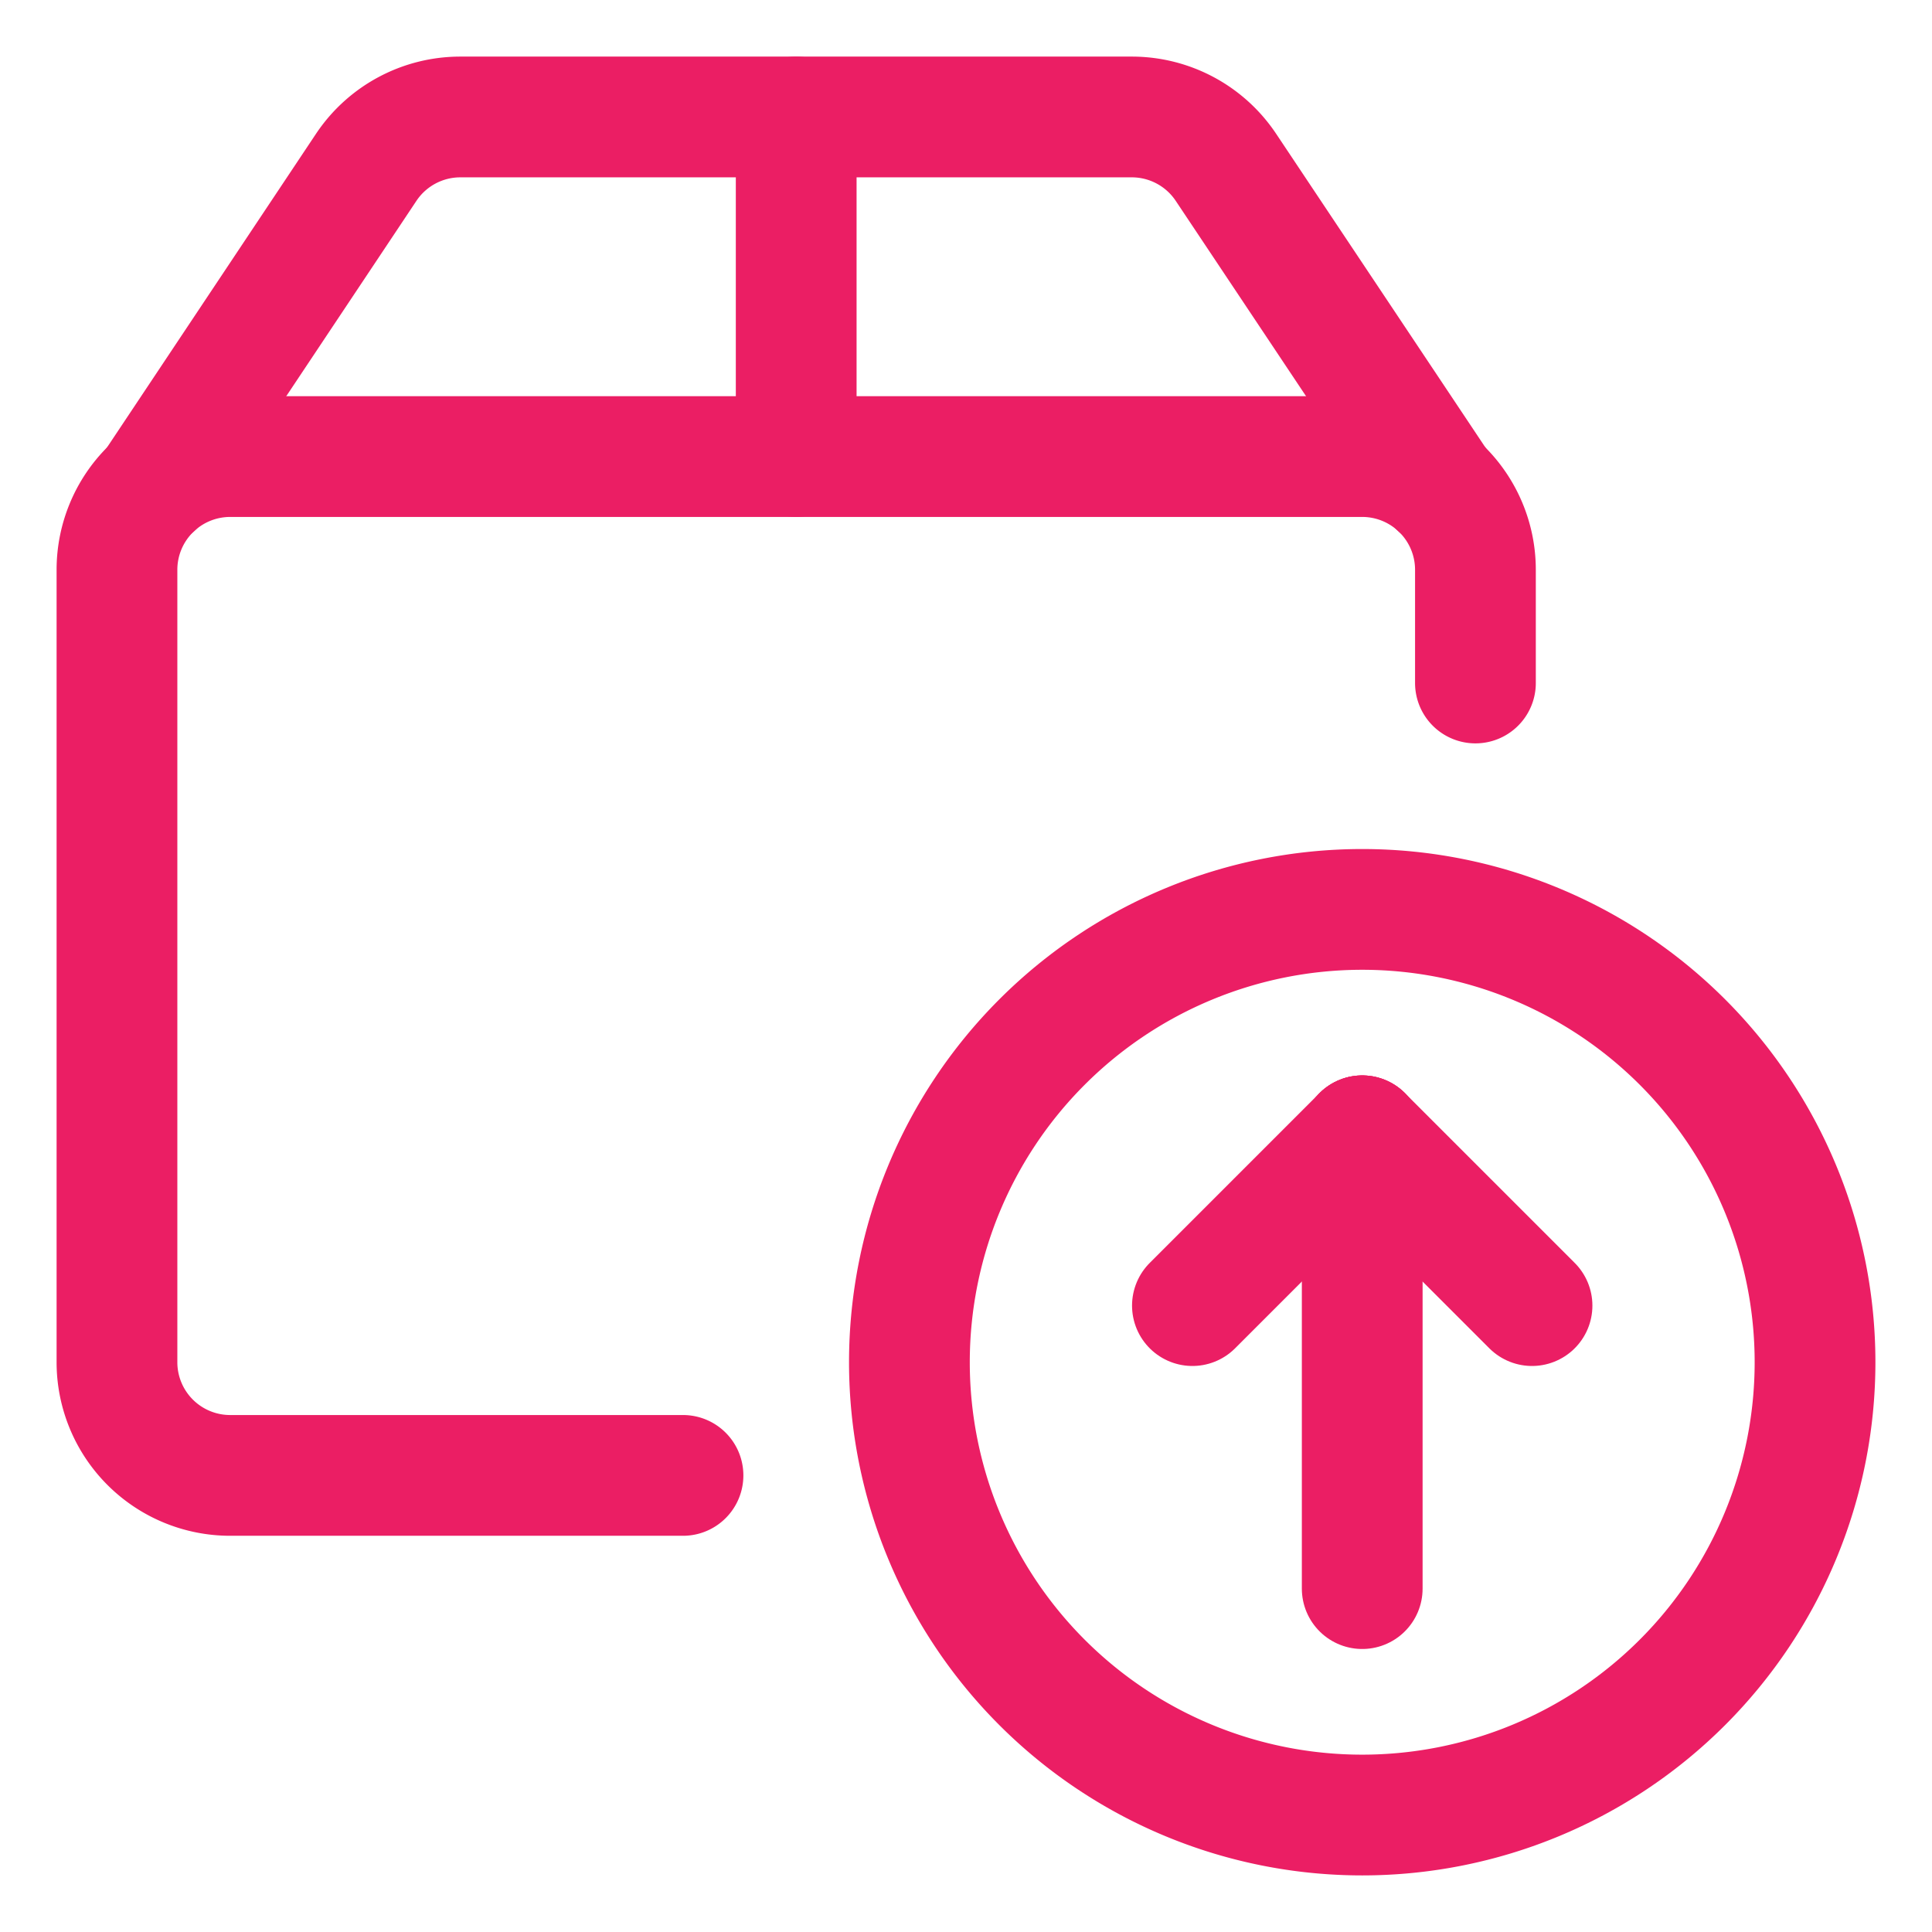
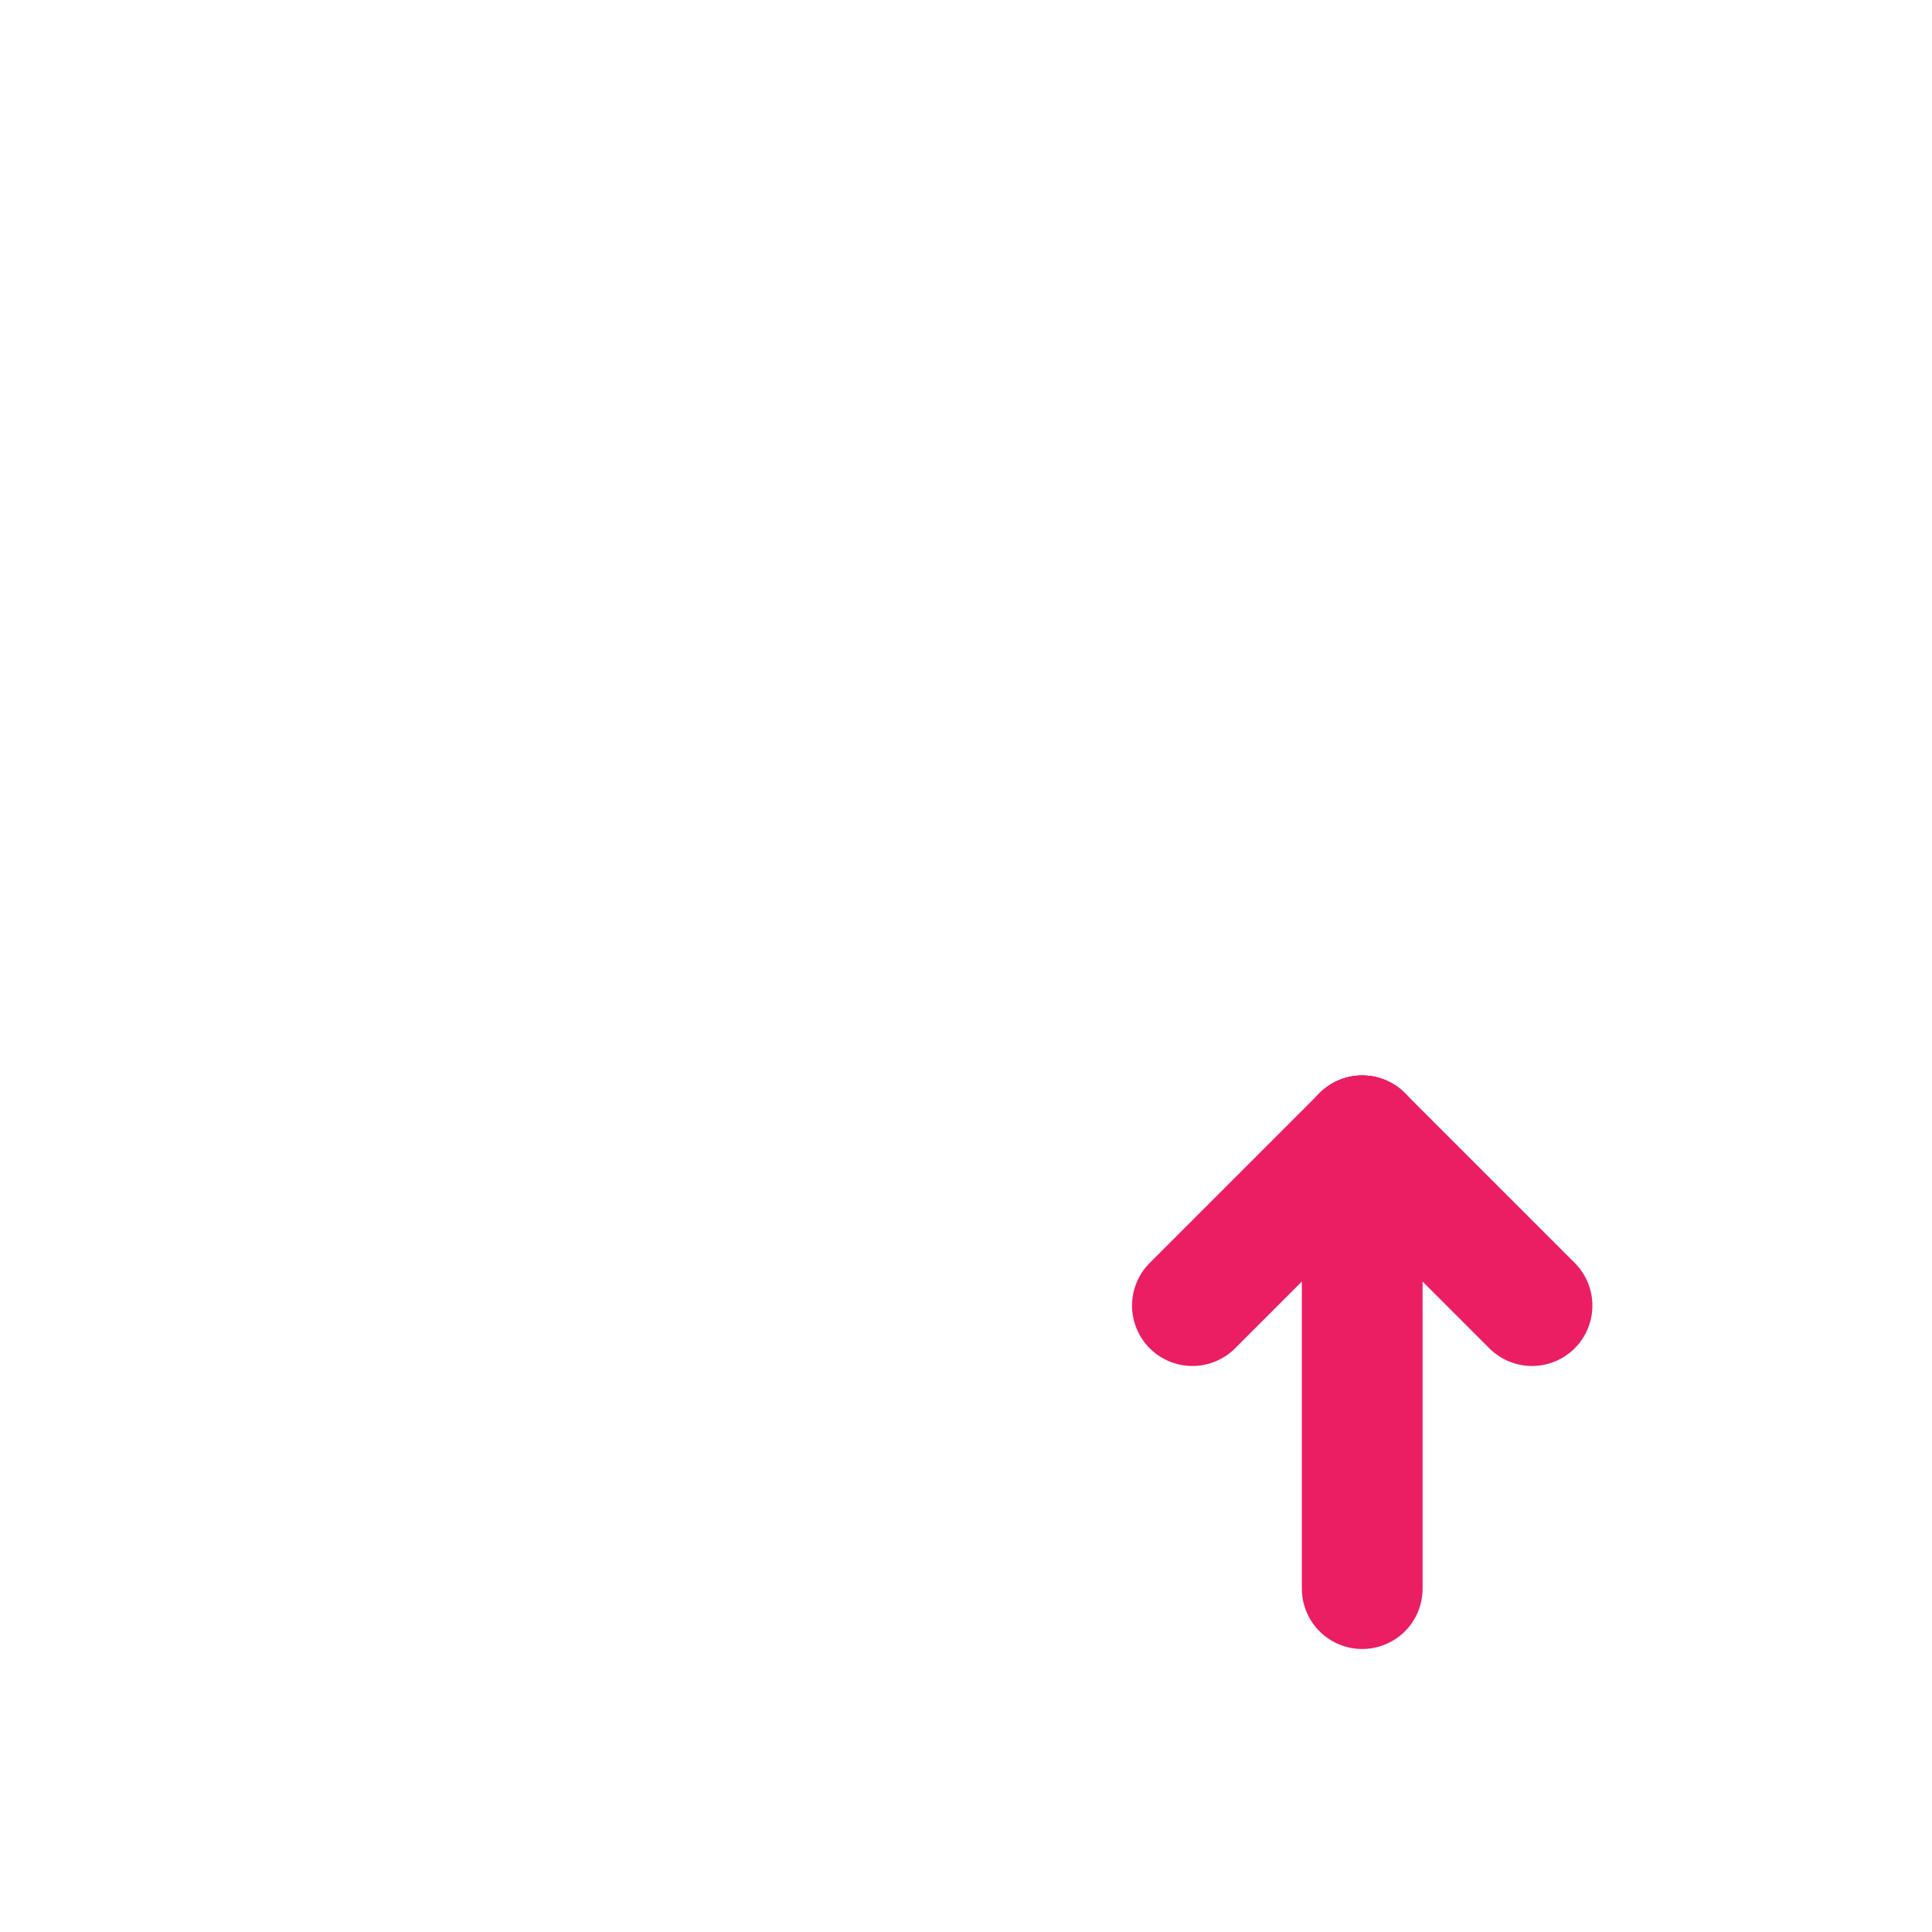
<svg xmlns="http://www.w3.org/2000/svg" viewBox="-2.25 -2.25 72 72" id="Shipment-Download--Streamline-Streamline-3.0.svg" height="72" width="72">
  <desc>Shipment Download Streamline Icon: https://streamlinehq.com</desc>
  <defs />
  <title>shipment-download</title>
-   <path d="M31.641 48.516a16.875 16.875 0 1 1 16.875 16.875 16.875 16.875 0 0 1 -16.875 -16.875" fill="none" stroke="#eb1e64" stroke-linecap="round" stroke-linejoin="round" stroke-width="4.5" />
  <path d="m48.516 56.953 0 -16.875" fill="none" stroke="#eb1e64" stroke-linecap="round" stroke-linejoin="round" stroke-width="4.5" />
  <path d="M48.516 40.078 42.188 46.406" fill="none" stroke="#eb1e64" stroke-linecap="round" stroke-linejoin="round" stroke-width="4.5" />
  <path d="m48.516 40.078 6.328 6.328" fill="none" stroke="#eb1e64" stroke-linecap="round" stroke-linejoin="round" stroke-width="4.5" />
-   <path d="M23.203 52.734h-16.875a4.219 4.219 0 0 1 -4.219 -4.219V18.984a4.219 4.219 0 0 1 4.219 -4.219h42.188a4.219 4.219 0 0 1 4.219 4.219v4.219" fill="none" stroke="#eb1e64" stroke-linecap="round" stroke-linejoin="round" stroke-width="4.5" />
-   <path d="m51.373 15.882 -7.934 -11.894A4.219 4.219 0 0 0 39.938 2.109H14.906a4.219 4.219 0 0 0 -3.51 1.879L3.471 15.882" fill="none" stroke="#eb1e64" stroke-linecap="round" stroke-linejoin="round" stroke-width="4.5" />
-   <path d="m27.422 2.109 0 12.656" fill="none" stroke="#eb1e64" stroke-linecap="round" stroke-linejoin="round" stroke-width="4.5" />
</svg>